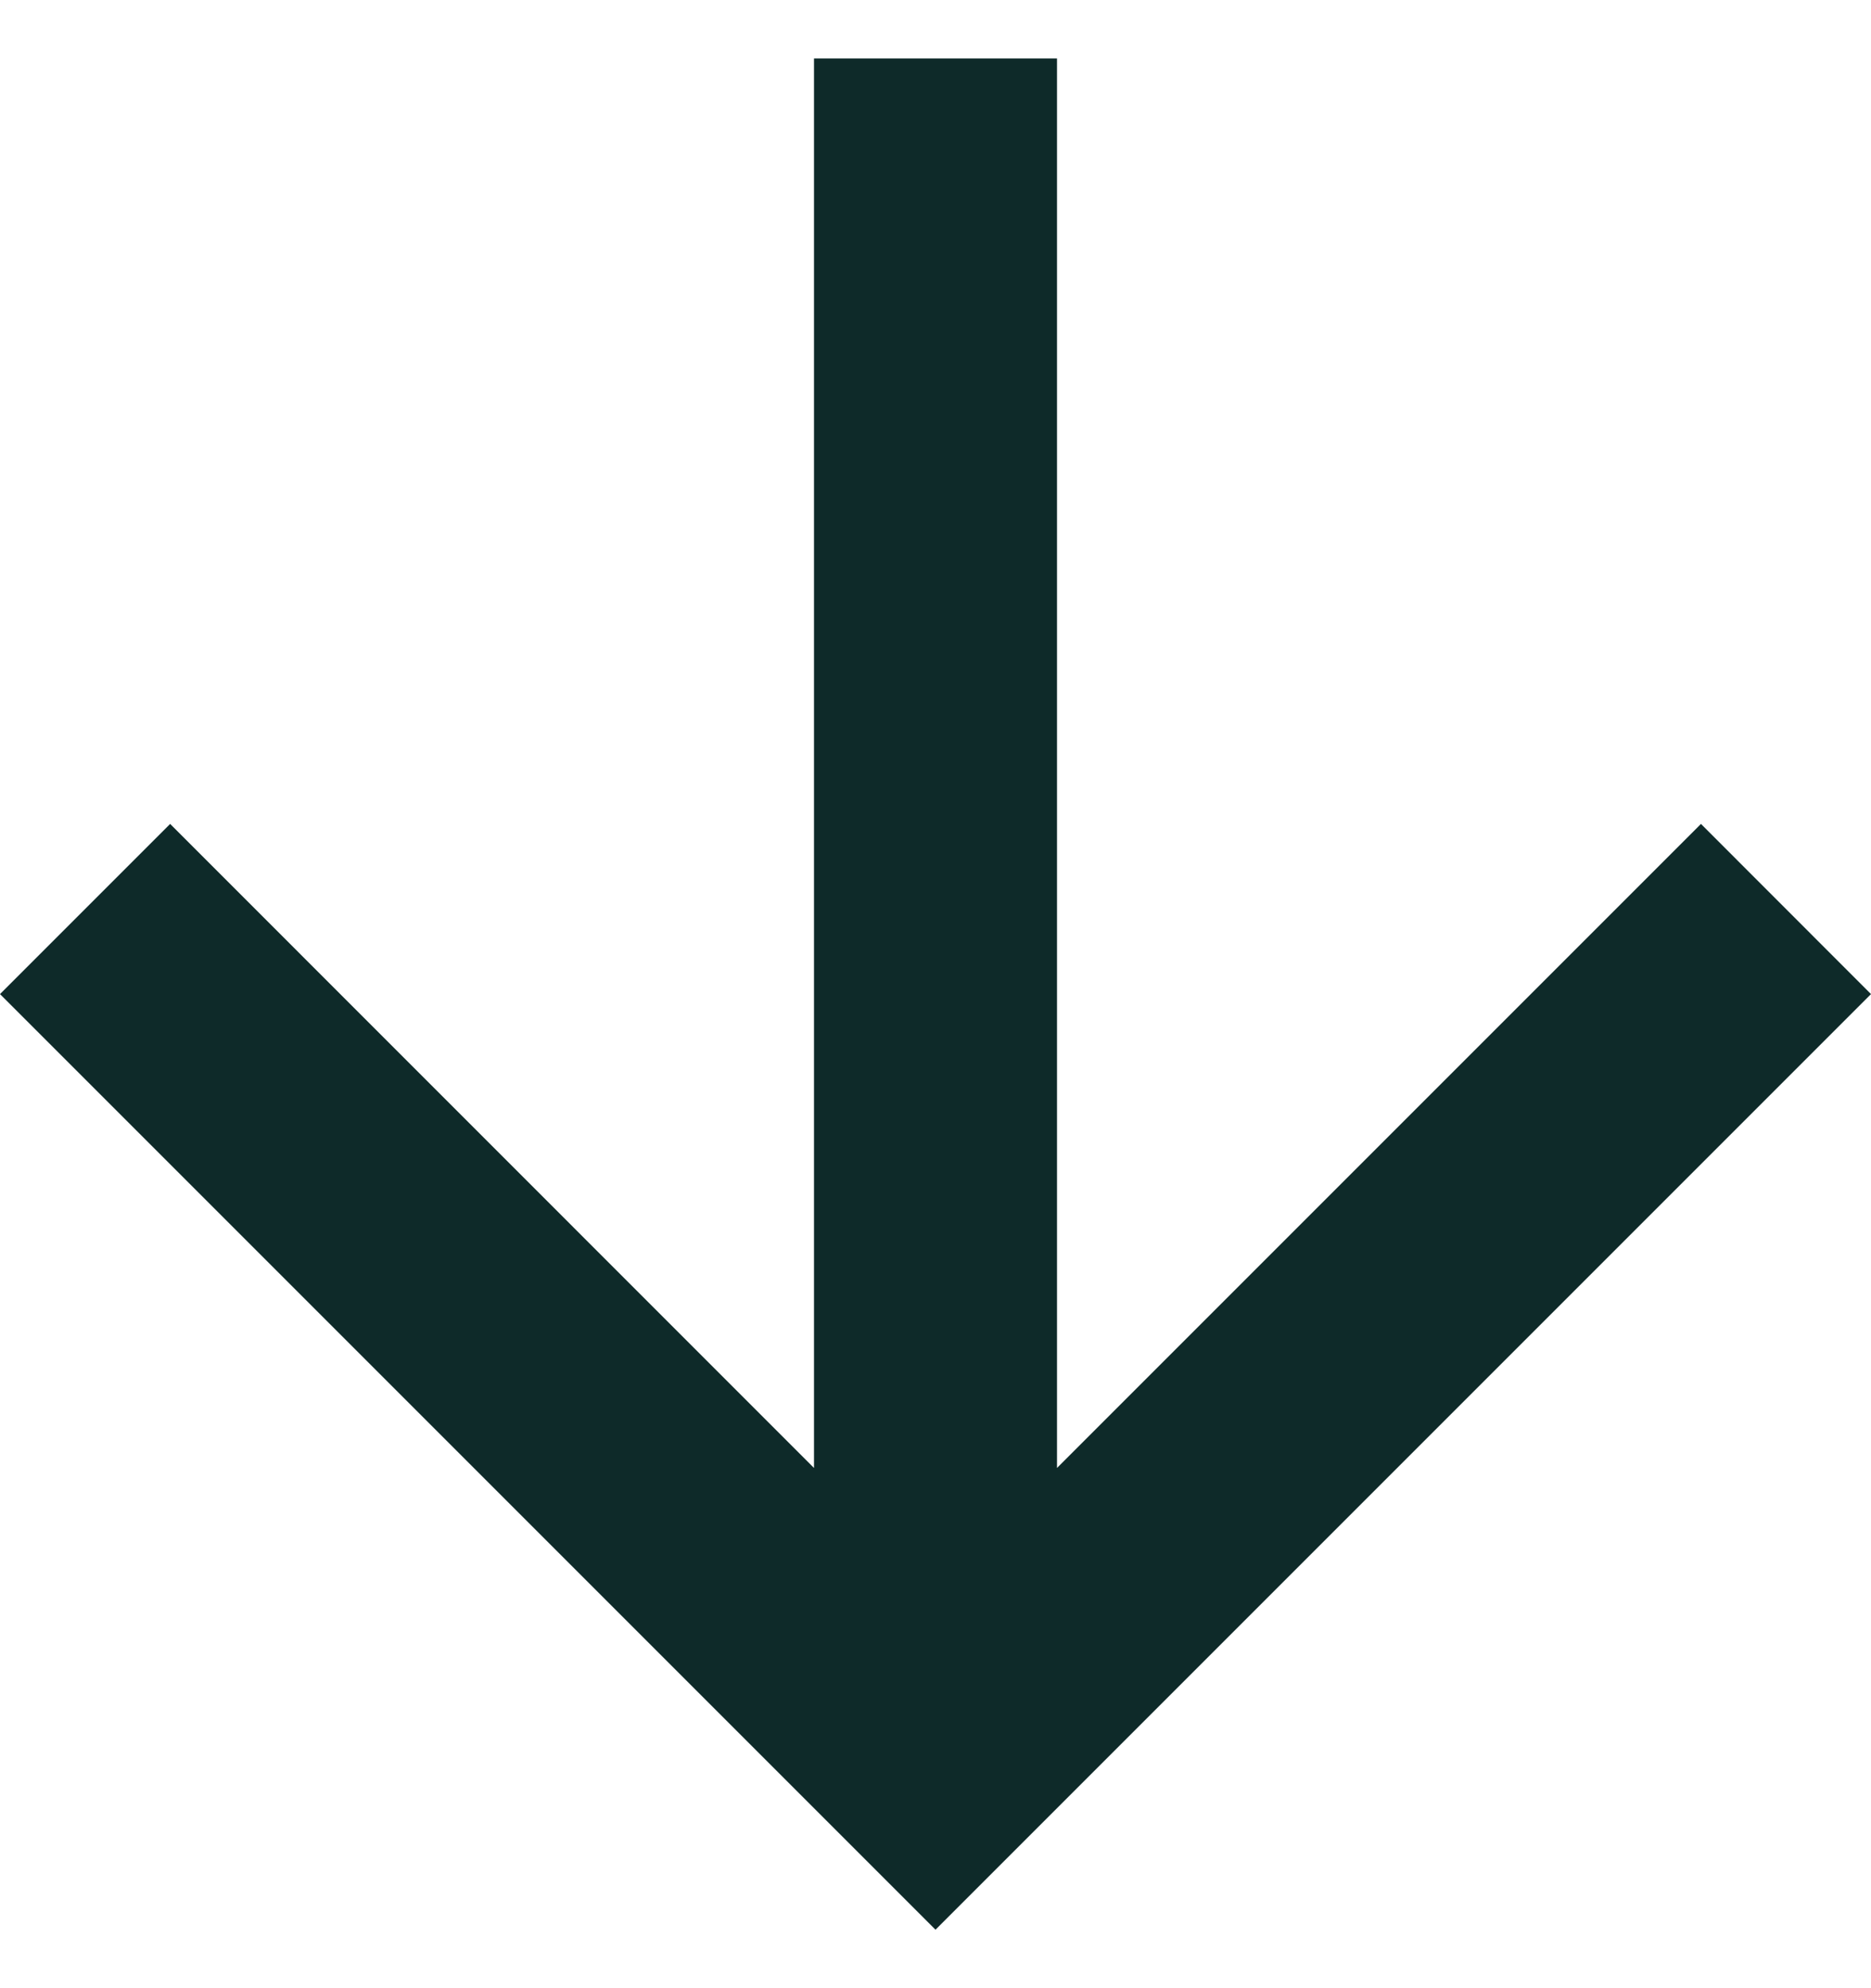
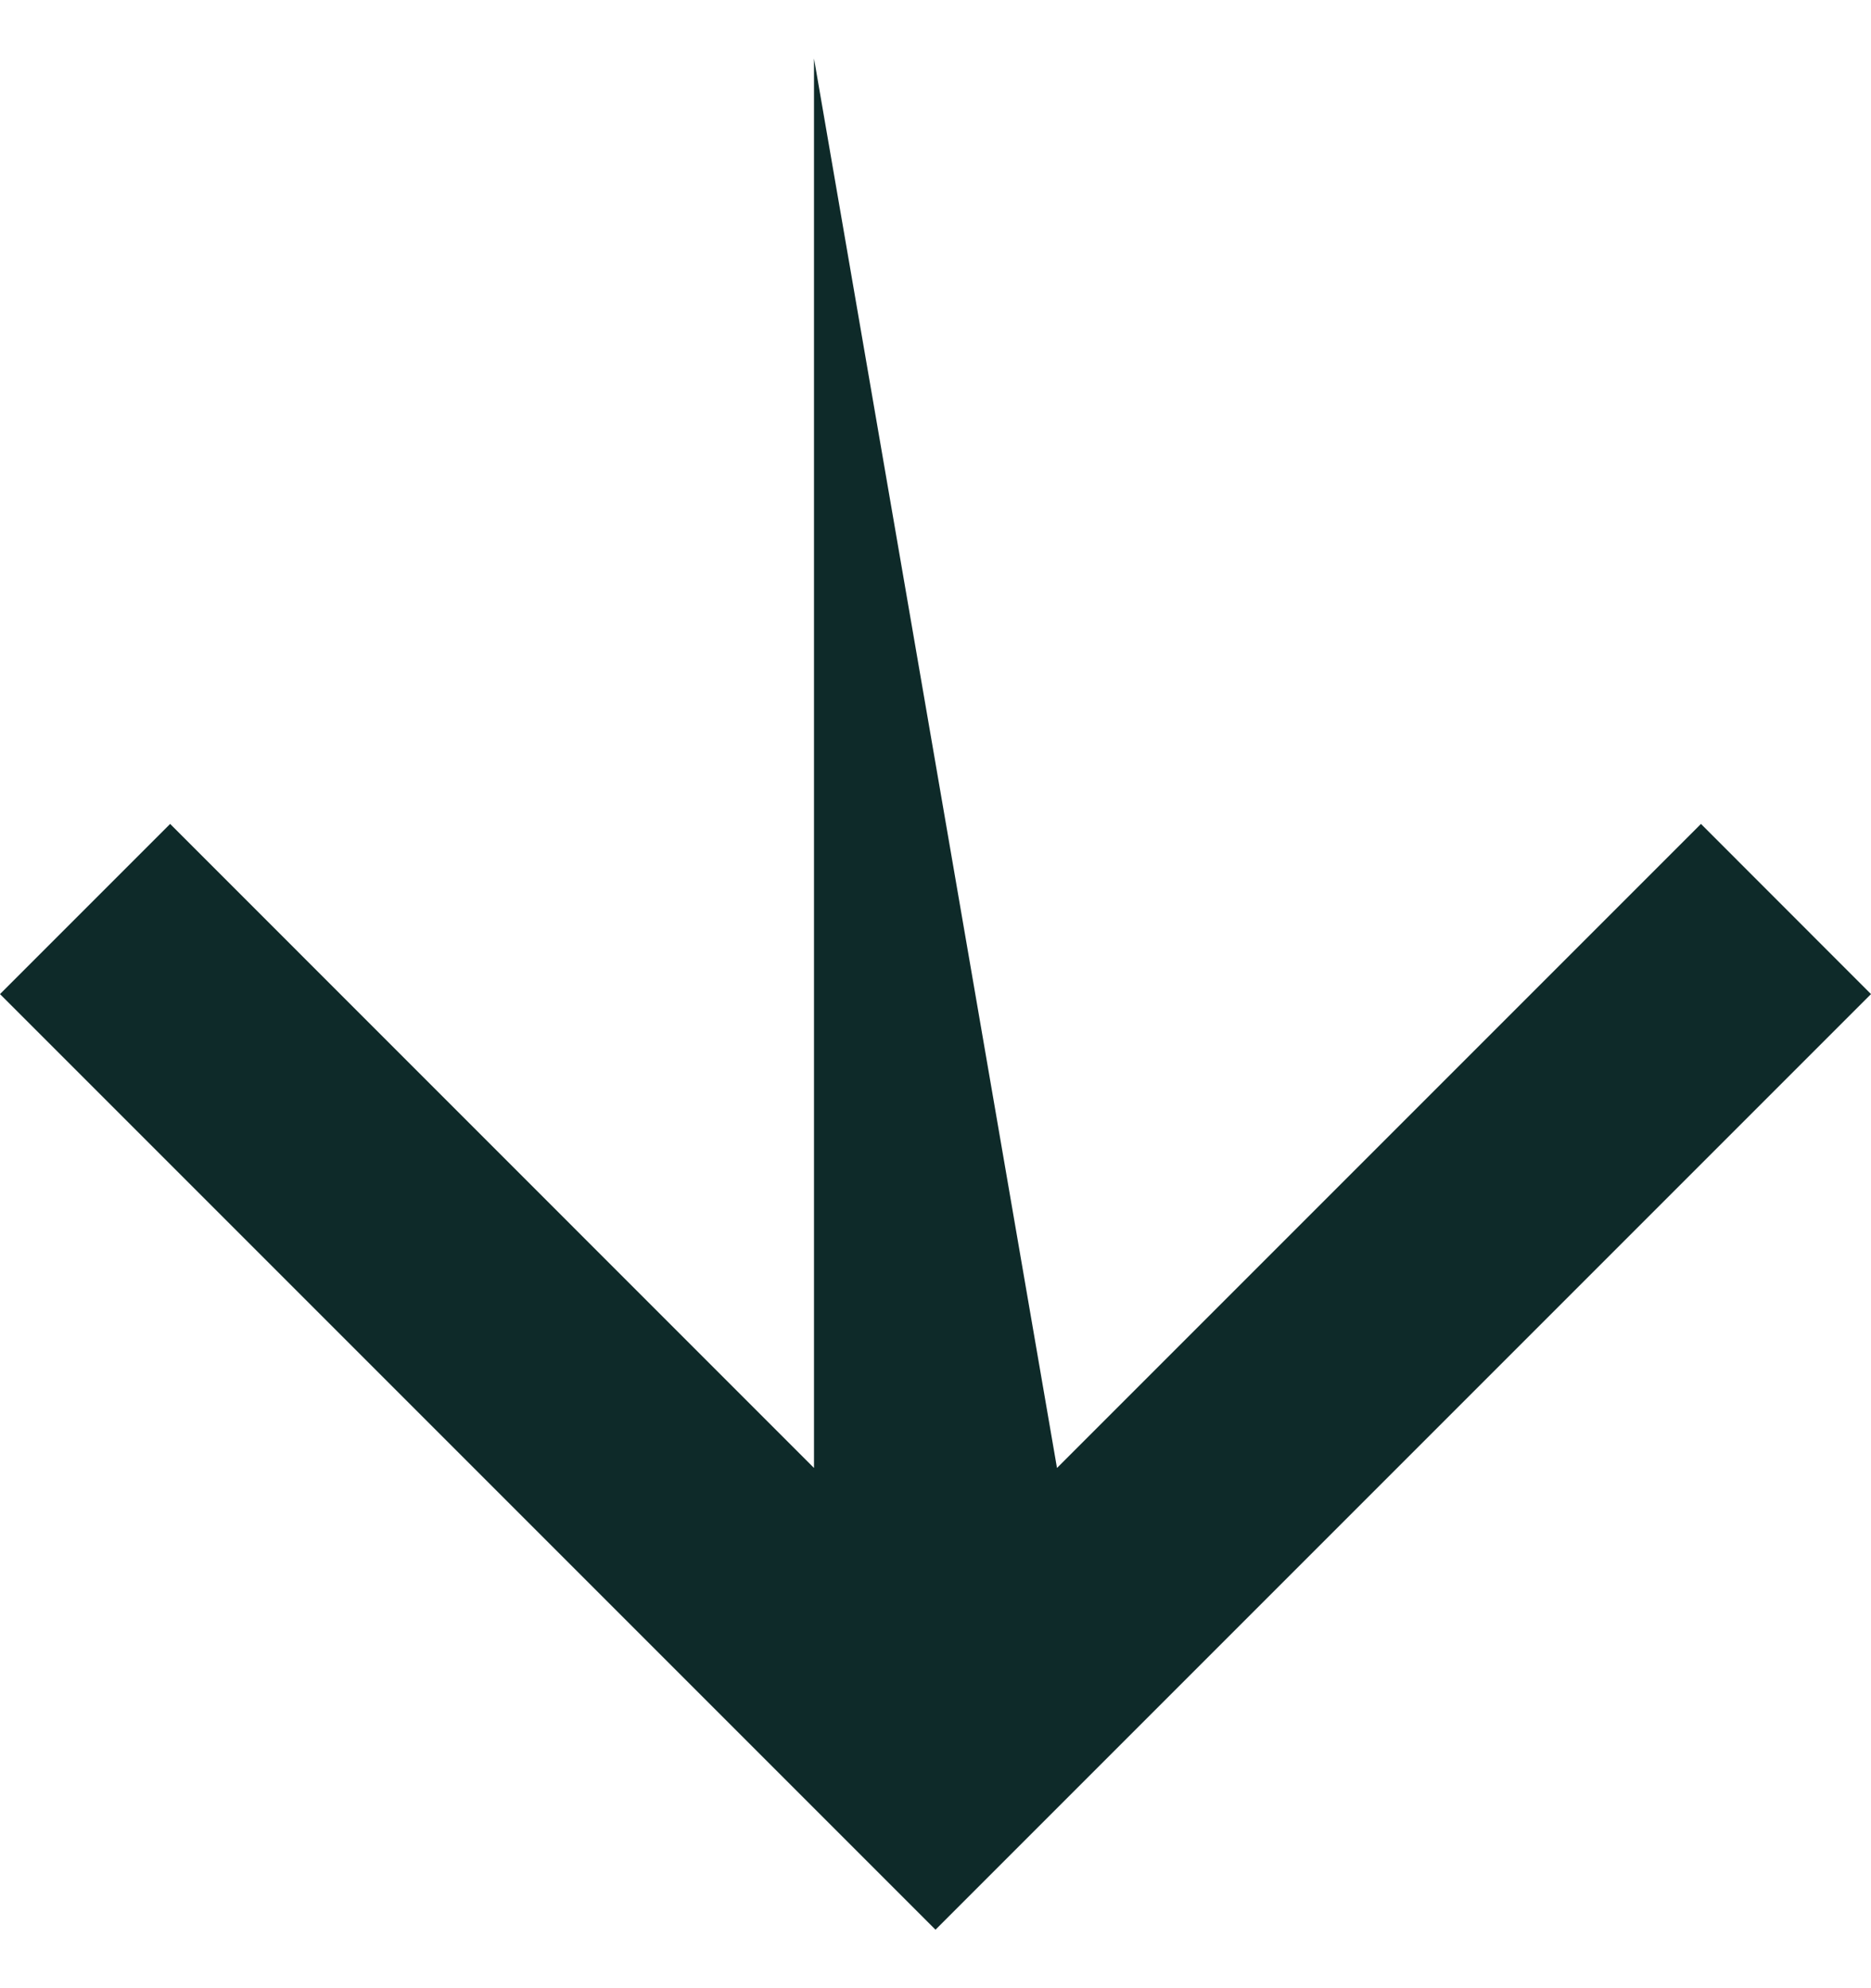
<svg xmlns="http://www.w3.org/2000/svg" width="16" height="17" viewBox="0 0 16 17" fill="none">
  <g id="ICON/ARROWS">
-     <path id="TracÃ© 10" d="M16 8.5L14.546 7.045L9.039 12.552L9.039 0.5L6.961 0.5L6.961 12.552L1.455 7.045L-3.49691e-07 8.5L8 16.5L16 8.5Z" fill="#0E2A29" />
+     <path id="TracÃ© 10" d="M16 8.5L14.546 7.045L9.039 12.552L6.961 0.5L6.961 12.552L1.455 7.045L-3.49691e-07 8.5L8 16.5L16 8.5Z" fill="#0E2A29" />
  </g>
</svg>